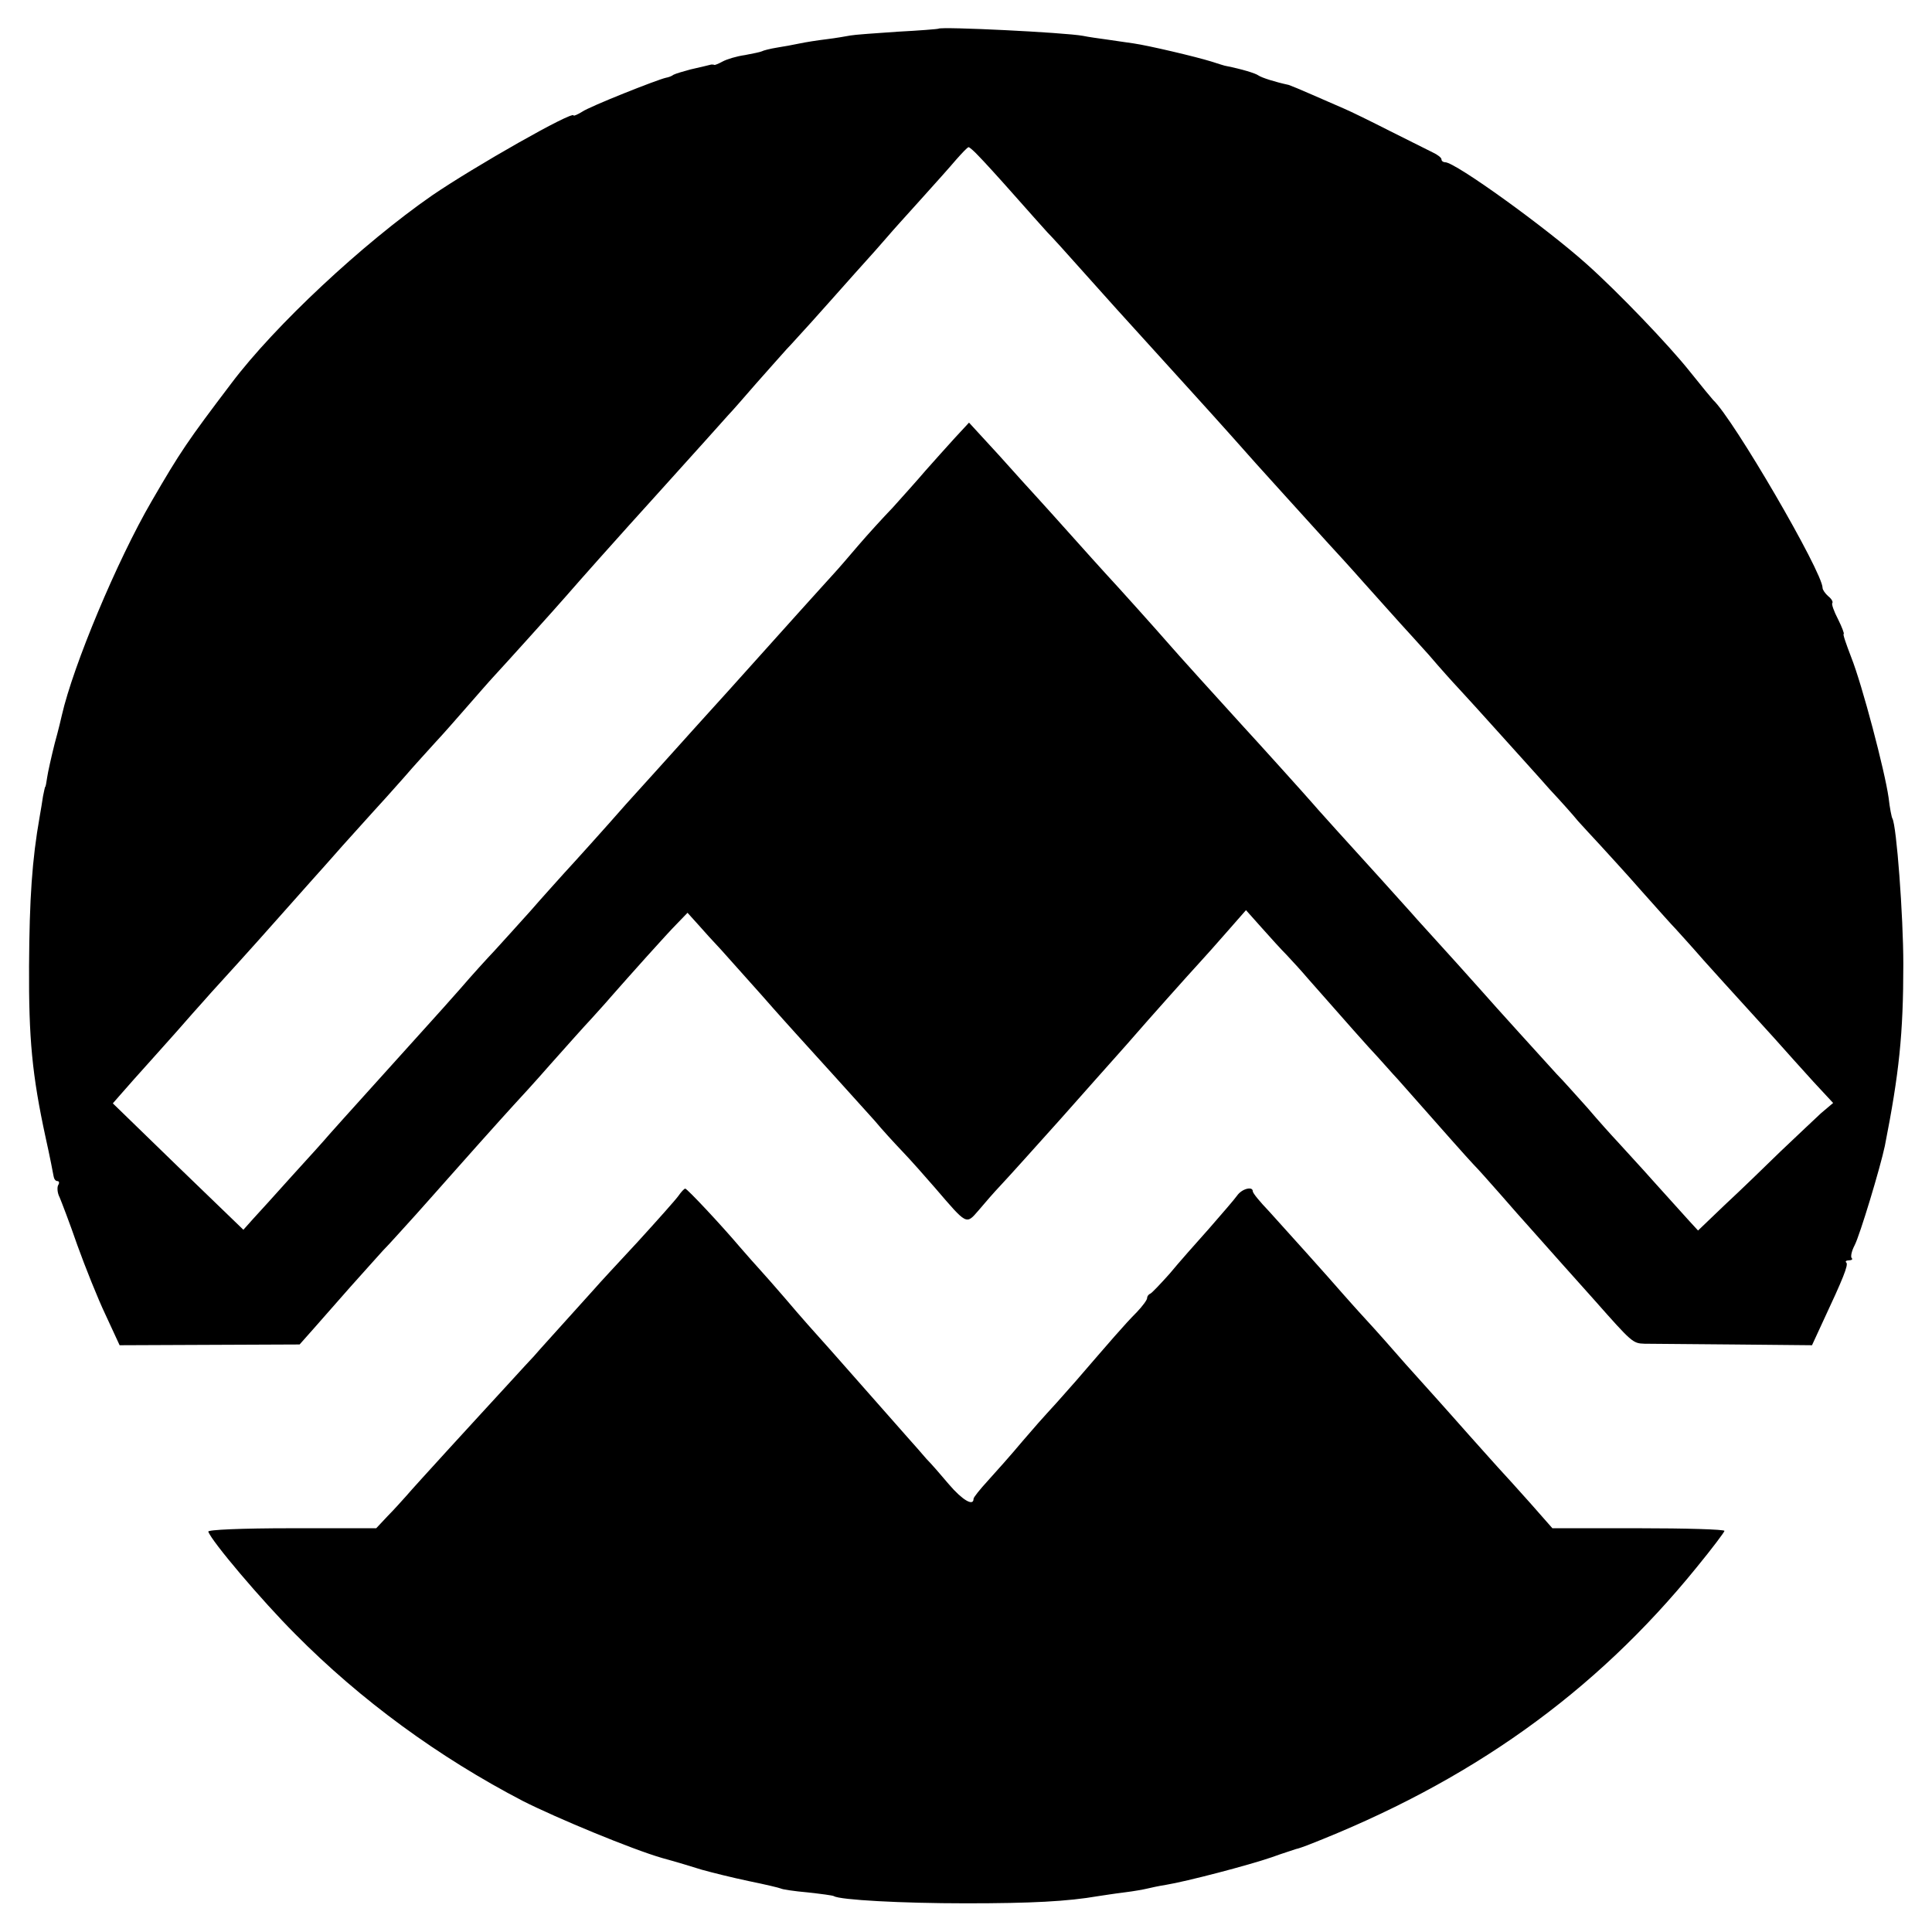
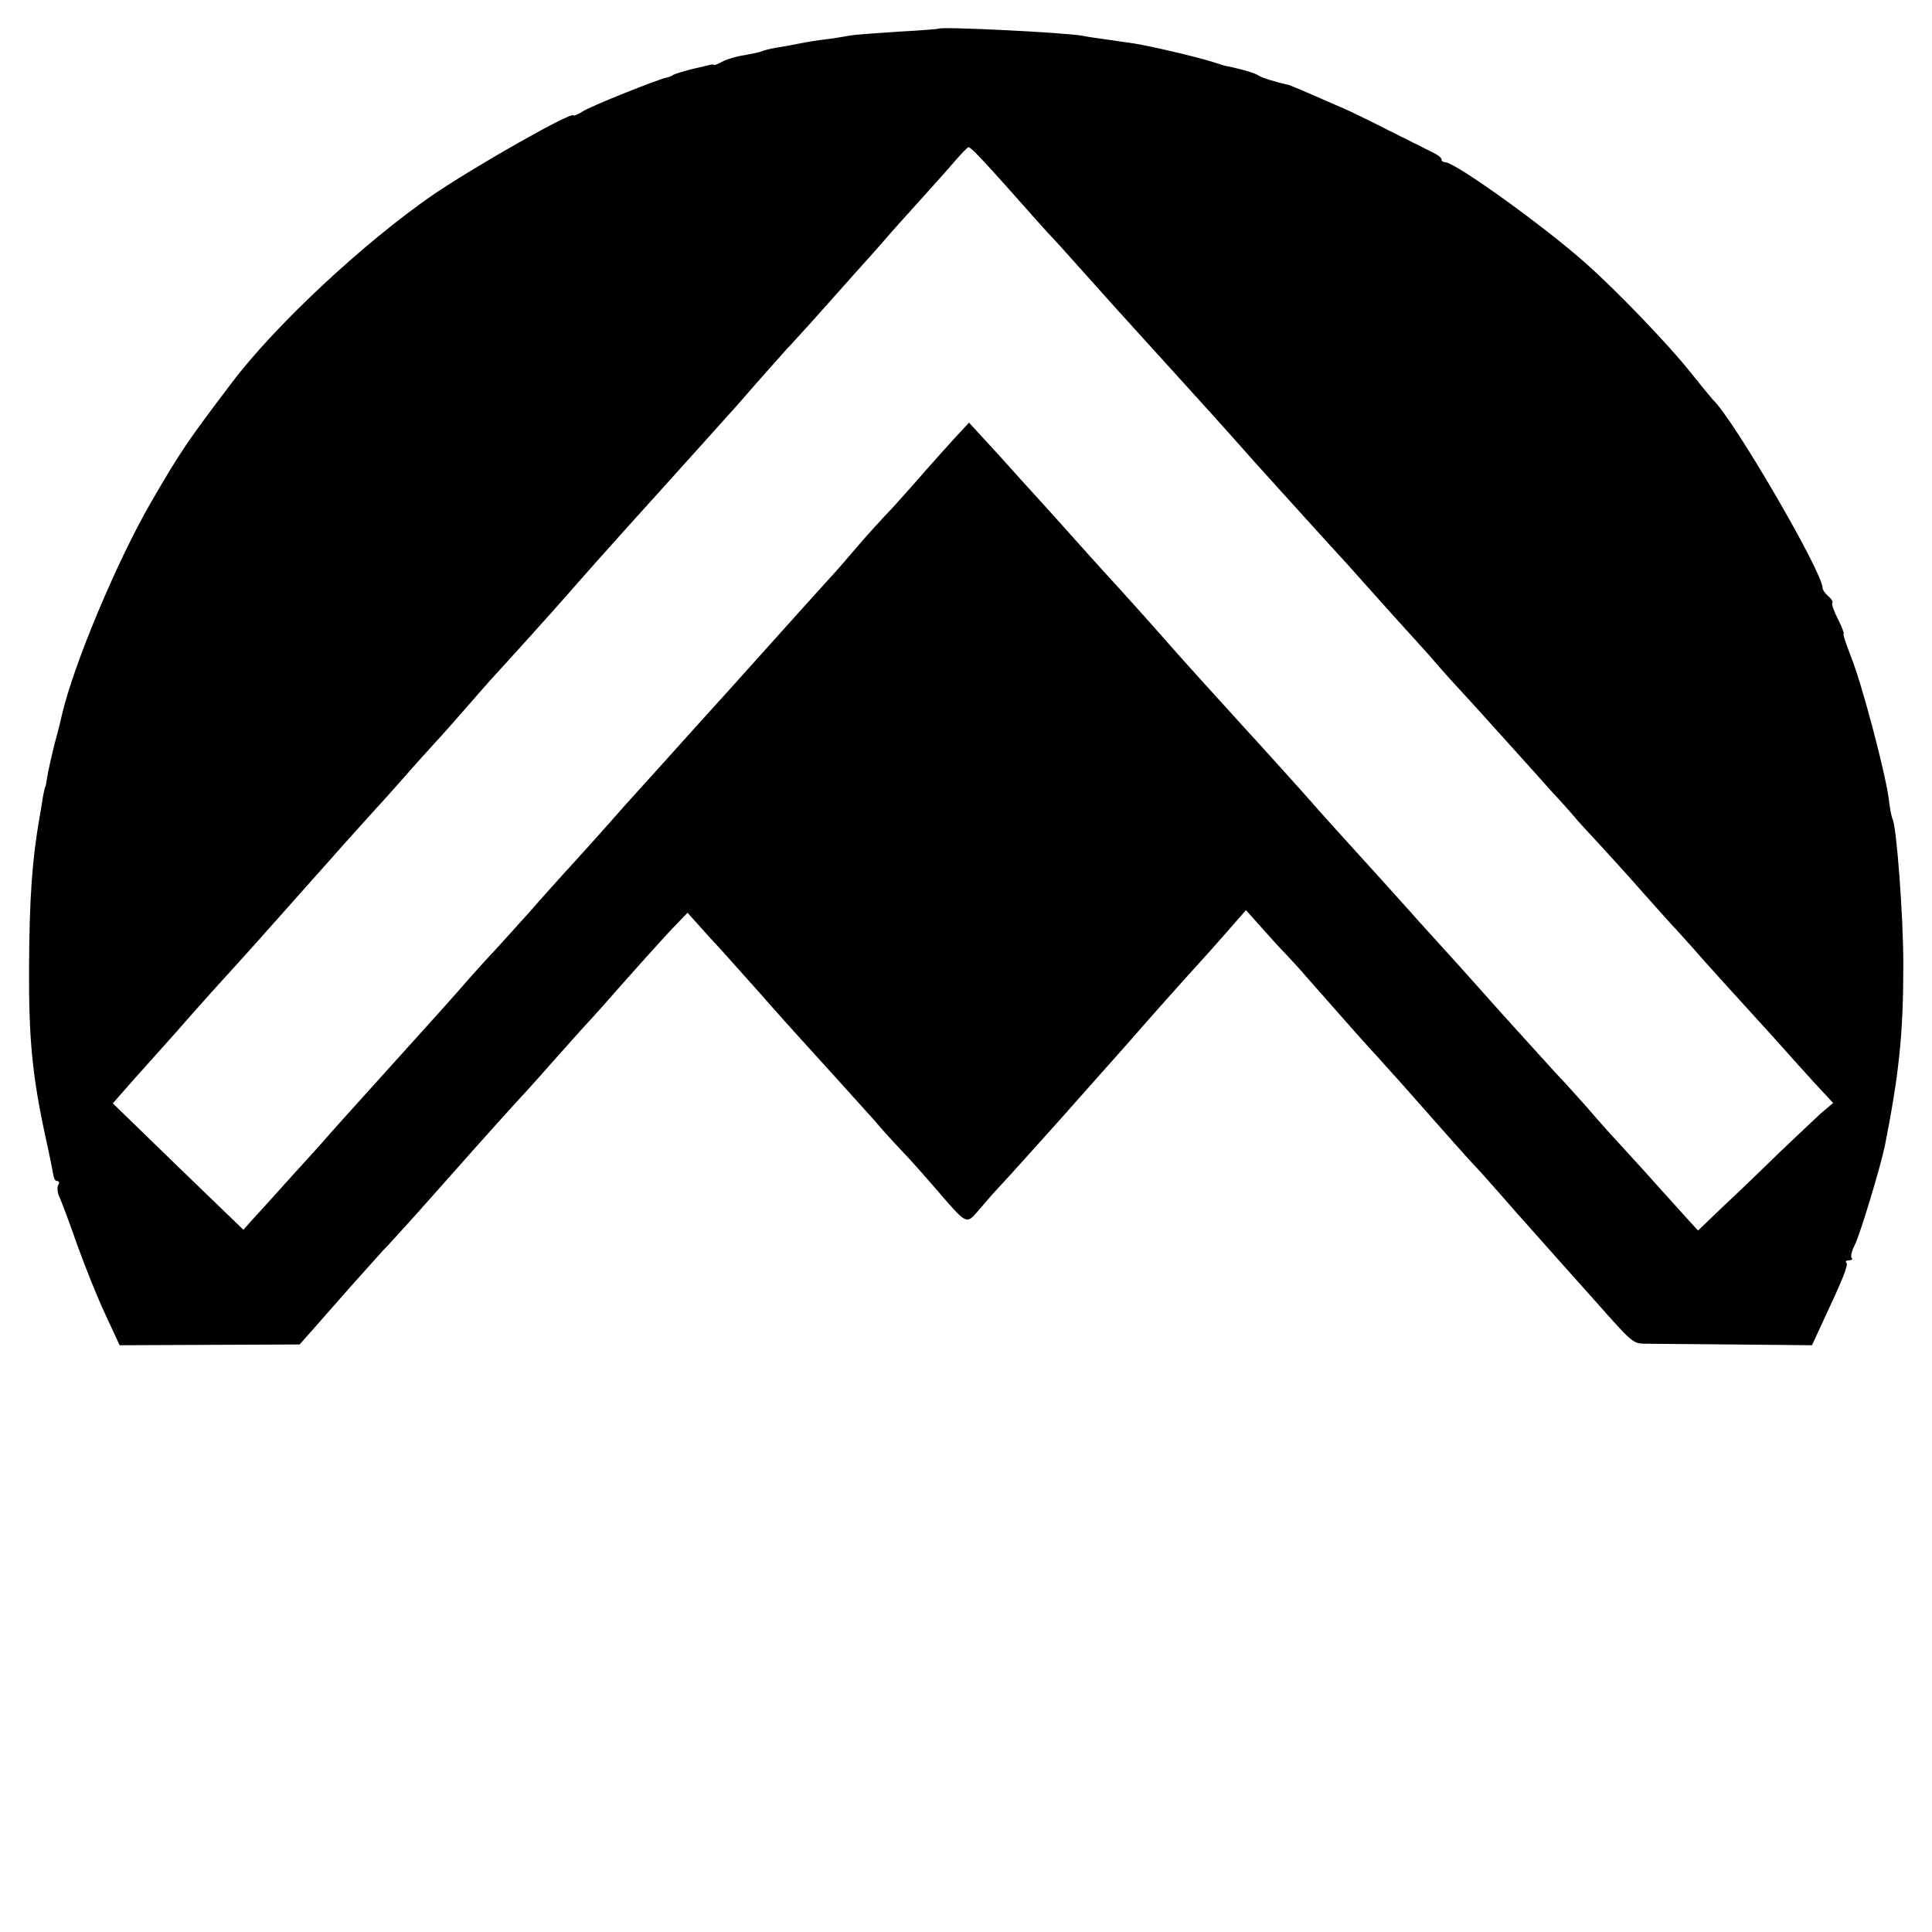
<svg xmlns="http://www.w3.org/2000/svg" version="1.0" width="512pt" height="512pt" viewBox="0 0 512 512" preserveAspectRatio="xMidYMid meet">
  <g transform="translate(0,512) scale(0.1,-0.1)" fill="#000000" stroke="none">
    <path d="M2487 5044 c-1 -1 -50 -5 -108 -8 -59 -4 -115 -8 -125 -10 -11 -2 -39 -7 -64 -10 -25 -3 -56 -8 -70 -11 -14 -3 -41 -8 -60 -11 -19 -3 -38 -8 -41 -10 -4 -2 -24 -6 -45 -10 -22 -3 -48 -11 -59 -17 -11 -6 -21 -10 -22 -9 -2 1 -5 1 -8 1 -11 -3 -21 -5 -55 -13 -19 -5 -39 -11 -45 -14 -5 -4 -14 -7 -20 -8 -23 -5 -202 -76 -222 -90 -13 -8 -23 -12 -23 -10 0 14 -264 -136 -375 -212 -183 -127 -416 -344 -532 -498 -116 -153 -135 -181 -211 -312 -92 -158 -208 -436 -238 -567 -1 -5 -9 -39 -19 -75 -9 -36 -18 -76 -20 -90 -2 -14 -4 -25 -5 -25 -1 0 -3 -11 -6 -25 -2 -14 -6 -38 -9 -55 -20 -113 -27 -217 -28 -395 -1 -192 8 -289 44 -455 11 -49 20 -96 21 -102 1 -7 5 -13 10 -13 5 0 6 -5 2 -11 -3 -6 -2 -21 4 -32 5 -12 27 -69 47 -127 21 -58 54 -141 75 -185 l37 -80 238 1 239 1 39 44 c21 24 64 73 95 108 32 36 71 79 87 97 17 17 55 60 87 95 31 35 67 75 80 90 12 14 52 58 88 99 36 40 76 85 90 100 14 15 59 64 100 111 41 46 89 100 107 119 17 19 40 44 50 56 50 57 151 170 177 196 l28 29 28 -31 c14 -16 42 -47 61 -67 19 -21 68 -76 109 -122 41 -47 82 -92 90 -101 39 -43 176 -194 208 -230 19 -23 53 -60 74 -82 22 -23 60 -66 86 -96 85 -99 82 -98 115 -60 15 18 42 49 60 68 18 19 89 98 158 175 68 77 136 153 151 170 14 16 35 39 45 51 31 36 147 166 172 193 13 14 46 51 73 82 l50 57 41 -46 c23 -26 53 -59 67 -73 14 -15 39 -42 55 -61 103 -117 163 -185 185 -208 14 -15 38 -43 55 -61 127 -144 183 -207 200 -225 11 -11 43 -47 72 -80 28 -32 62 -71 75 -85 67 -75 109 -123 173 -194 100 -113 102 -115 133 -116 15 0 121 -1 235 -2 l209 -2 30 65 c52 111 67 148 61 154 -4 3 0 6 7 6 7 0 11 3 7 6 -3 4 0 19 8 34 14 27 68 206 80 263 38 193 49 297 49 482 0 127 -18 368 -29 386 -2 3 -7 28 -10 55 -10 71 -70 299 -99 372 -13 34 -23 62 -20 62 2 0 -4 17 -15 39 -11 21 -18 41 -15 43 2 3 -2 11 -11 18 -8 7 -15 17 -15 22 0 42 -237 449 -290 498 -3 3 -31 37 -63 77 -55 69 -189 209 -272 283 -107 96 -348 270 -375 270 -5 0 -10 3 -10 8 0 4 -10 12 -23 18 -12 6 -62 31 -112 56 -49 25 -106 53 -125 61 -19 8 -57 25 -85 37 -27 12 -54 23 -60 25 -37 8 -71 19 -80 25 -8 6 -45 17 -85 25 -3 0 -21 6 -40 12 -42 13 -165 42 -206 48 -16 2 -47 7 -69 10 -22 3 -51 7 -65 10 -49 9 -375 25 -383 19z m106 -337 c12 -12 54 -58 92 -101 39 -44 79 -89 90 -101 11 -11 52 -56 90 -99 39 -43 81 -91 95 -106 28 -31 164 -181 195 -215 71 -78 161 -179 174 -194 15 -17 134 -148 191 -211 14 -15 57 -62 95 -105 39 -43 81 -91 95 -106 14 -15 48 -53 77 -85 28 -33 64 -73 80 -90 15 -16 64 -70 108 -119 44 -49 104 -115 132 -147 29 -31 63 -69 75 -84 13 -14 39 -43 58 -63 19 -21 69 -75 110 -122 41 -46 81 -91 90 -100 8 -9 42 -46 75 -84 33 -37 76 -84 95 -105 19 -21 60 -66 90 -99 30 -34 78 -87 106 -118 l52 -56 -32 -27 c-17 -16 -65 -61 -107 -101 -42 -41 -108 -105 -148 -142 l-71 -68 -23 25 c-12 13 -53 59 -92 102 -38 43 -83 91 -98 108 -16 17 -52 57 -80 90 -29 32 -65 73 -82 90 -31 34 -169 186 -195 216 -13 15 -112 125 -175 194 -11 13 -54 60 -96 107 -42 46 -94 104 -117 129 -22 25 -49 54 -59 66 -18 21 -146 163 -193 214 -53 58 -176 194 -193 214 -25 29 -137 154 -167 186 -14 15 -54 60 -90 100 -36 40 -76 85 -90 100 -14 15 -60 66 -103 114 l-79 86 -38 -41 c-20 -22 -55 -61 -78 -87 -22 -26 -61 -69 -86 -97 -26 -27 -67 -72 -91 -100 -23 -27 -53 -62 -66 -76 -13 -14 -55 -61 -94 -104 -77 -86 -77 -86 -185 -206 -41 -45 -84 -93 -95 -105 -11 -12 -51 -57 -90 -100 -38 -42 -77 -85 -85 -94 -56 -64 -140 -157 -165 -184 -16 -18 -57 -63 -90 -101 -33 -37 -76 -84 -95 -105 -19 -20 -60 -65 -90 -100 -30 -34 -64 -72 -75 -84 -126 -140 -242 -268 -272 -302 -10 -12 -54 -61 -98 -109 -44 -49 -91 -101 -105 -116 l-25 -28 -173 167 -173 168 21 24 c12 14 52 59 89 100 37 41 83 93 102 115 19 21 41 46 49 55 21 23 104 114 180 200 36 41 76 85 88 99 13 14 49 55 80 90 32 35 68 76 82 91 14 15 50 55 80 89 30 35 69 77 85 95 17 18 53 59 80 90 28 32 61 70 75 85 27 29 165 182 190 211 32 37 146 165 168 189 23 25 100 111 202 224 25 28 52 58 60 67 8 8 42 47 75 85 33 37 69 78 80 90 11 11 40 44 65 71 25 28 77 86 115 129 39 43 78 87 88 99 10 12 48 54 85 95 37 41 80 89 96 108 16 18 30 33 33 33 2 0 14 -10 26 -23z" />
-     <path d="M1798 1951 c-7 -10 -56 -65 -108 -122 -52 -56 -104 -112 -115 -125 -87 -97 -152 -168 -160 -178 -6 -6 -37 -40 -70 -76 -33 -36 -103 -112 -155 -169 -52 -57 -103 -113 -113 -125 -10 -11 -32 -36 -49 -53 l-31 -33 -224 0 c-134 0 -223 -4 -221 -9 9 -26 142 -183 230 -271 174 -176 381 -327 604 -443 89 -45 289 -128 369 -151 33 -9 80 -23 105 -31 25 -7 81 -21 124 -30 44 -9 82 -18 86 -20 3 -2 35 -7 70 -10 36 -4 67 -8 70 -10 16 -10 179 -19 350 -19 173 0 269 5 350 19 14 2 45 7 70 10 25 3 52 8 60 10 8 2 31 7 50 10 55 9 219 52 280 73 30 11 60 20 65 22 6 1 19 6 30 10 429 167 760 402 1031 736 41 50 74 94 74 97 0 4 -103 7 -228 7 l-228 0 -59 67 c-33 37 -71 79 -85 94 -14 15 -48 54 -77 86 -29 33 -65 73 -80 90 -15 17 -55 61 -88 98 -33 38 -80 91 -105 118 -25 27 -53 59 -62 69 -38 44 -156 175 -195 218 -24 25 -43 48 -43 53 0 14 -29 7 -42 -12 -7 -10 -41 -49 -74 -87 -34 -38 -81 -91 -104 -119 -24 -27 -47 -51 -51 -53 -5 -2 -9 -7 -9 -12 0 -5 -12 -21 -27 -37 -33 -33 -73 -80 -162 -183 -36 -41 -70 -79 -76 -85 -5 -5 -35 -39 -65 -74 -30 -36 -72 -83 -92 -105 -21 -23 -38 -44 -38 -48 0 -21 -30 -3 -65 38 -21 25 -48 56 -60 68 -11 13 -33 38 -50 57 -66 75 -181 205 -202 229 -44 49 -79 88 -123 140 -25 29 -54 62 -65 74 -11 12 -35 39 -54 61 -50 59 -140 155 -145 155 -3 0 -11 -9 -18 -19z" />
  </g>
</svg>